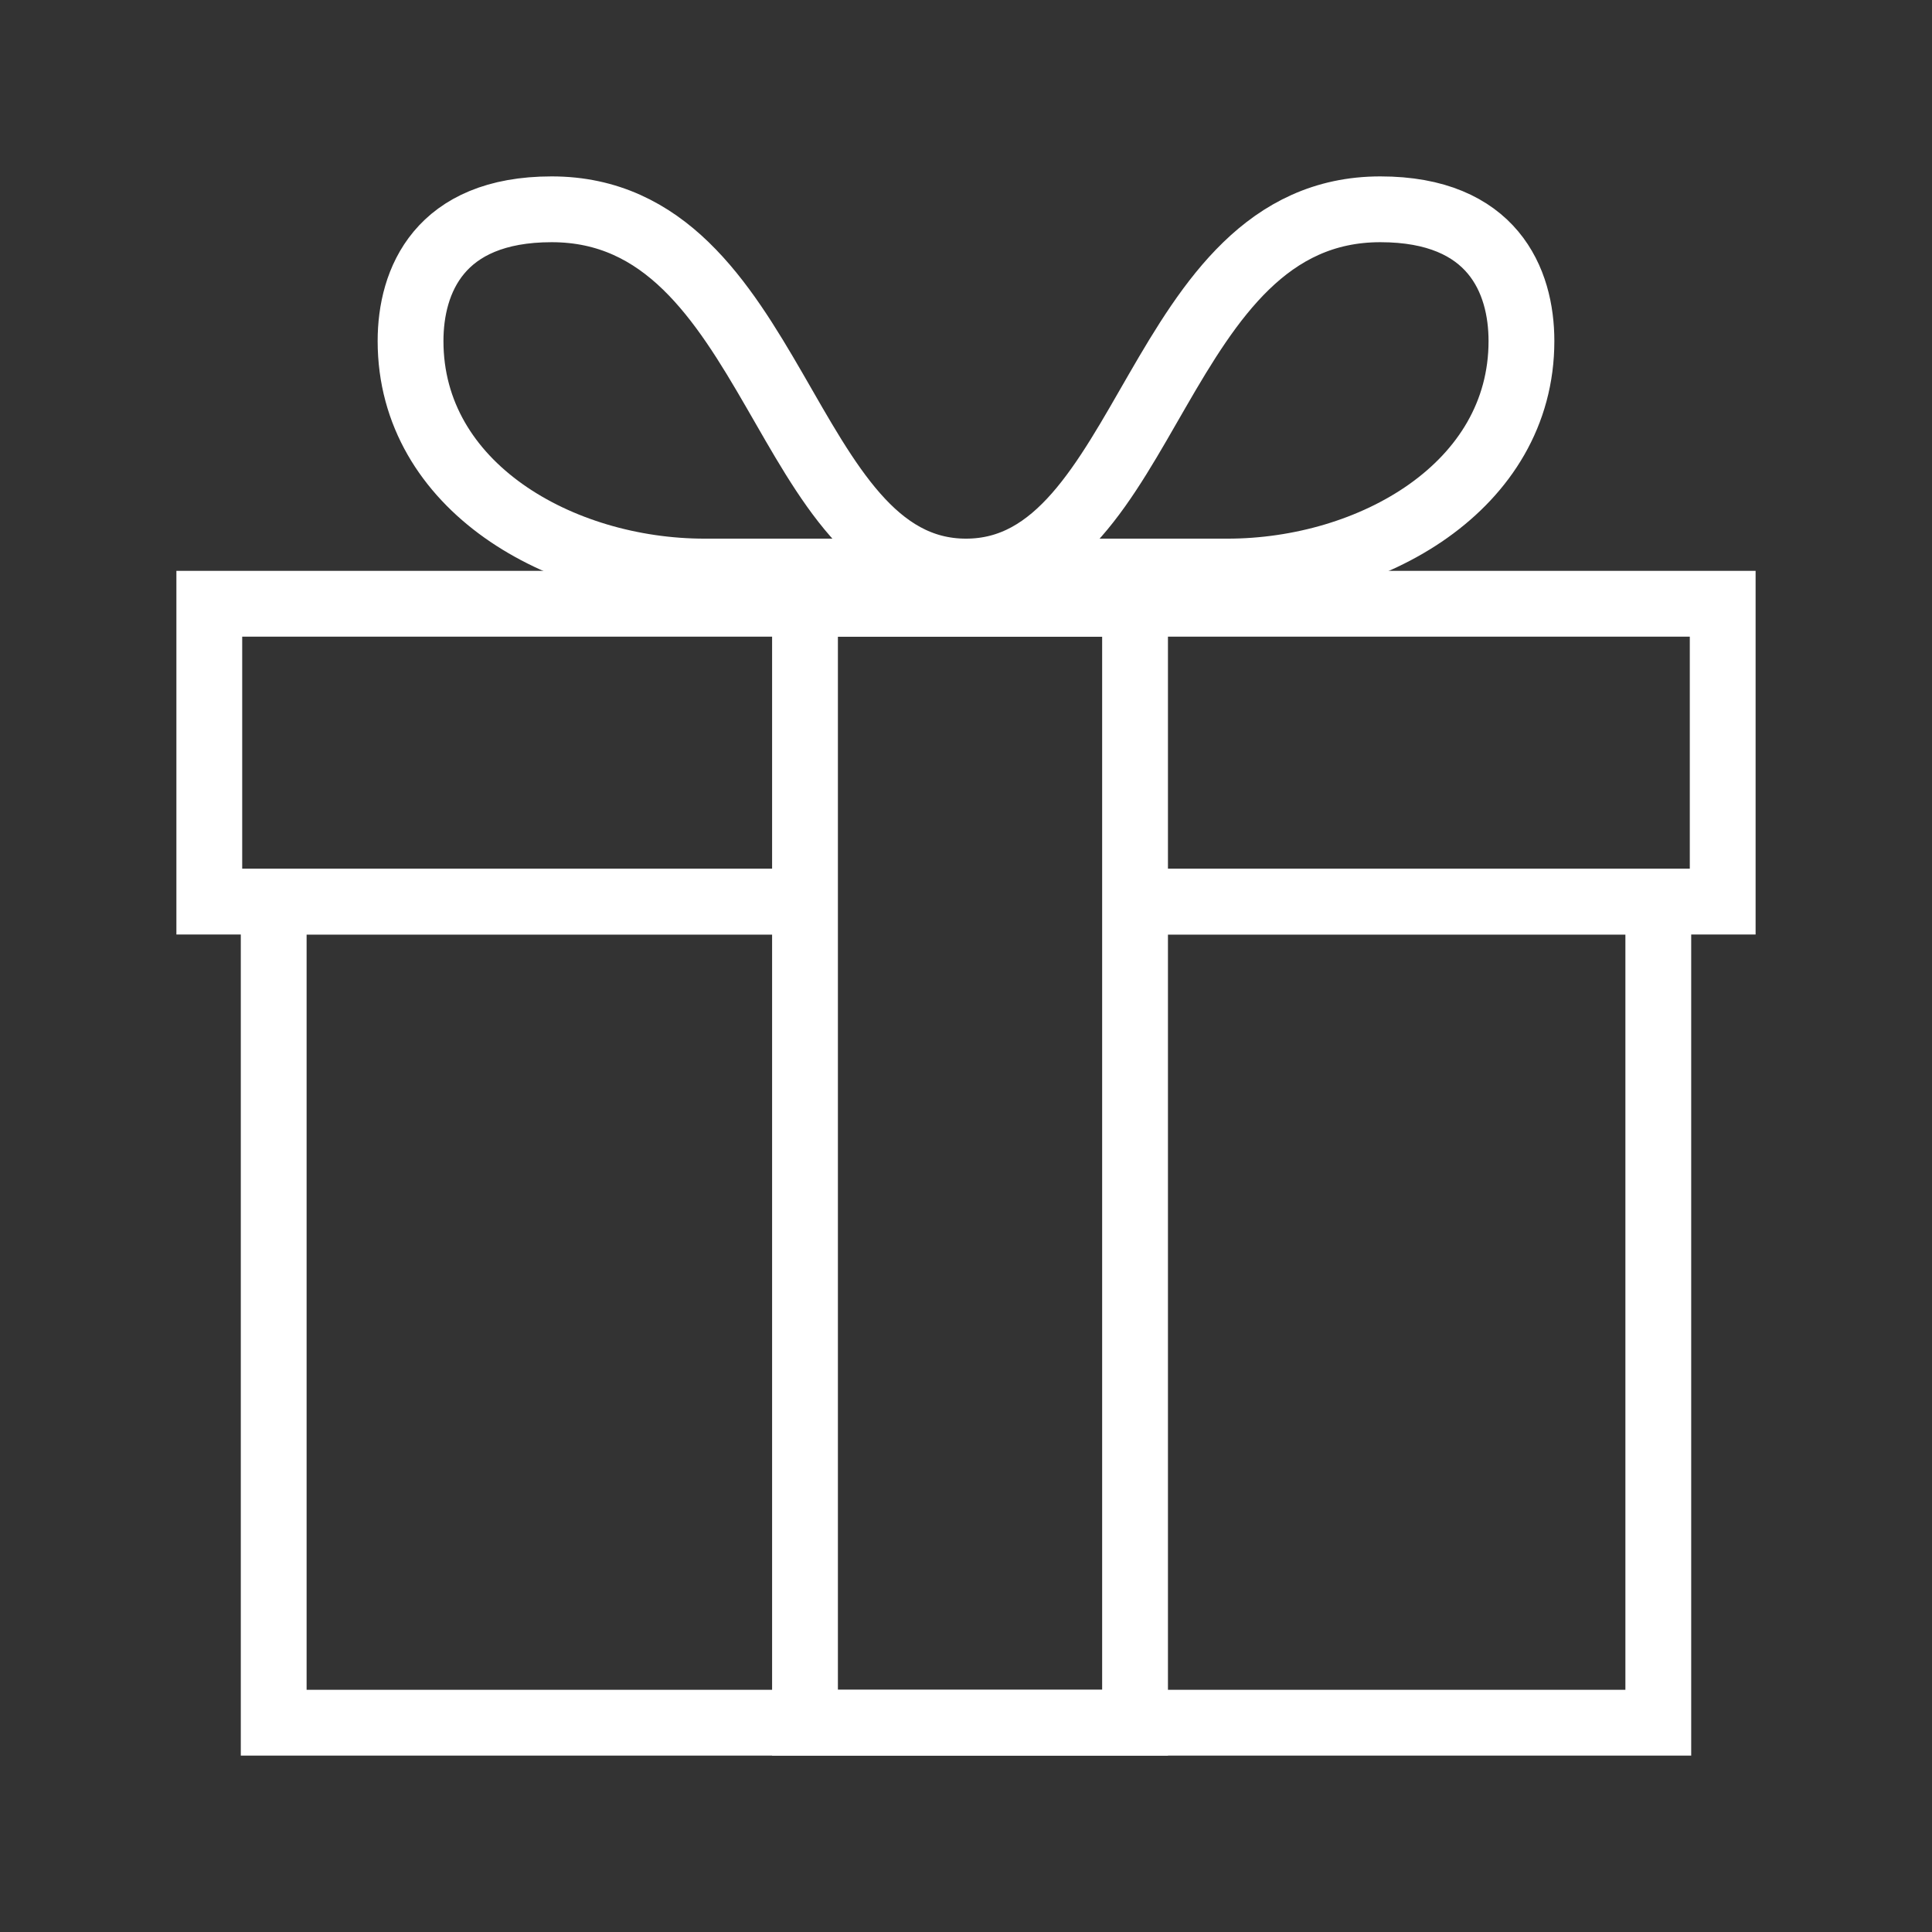
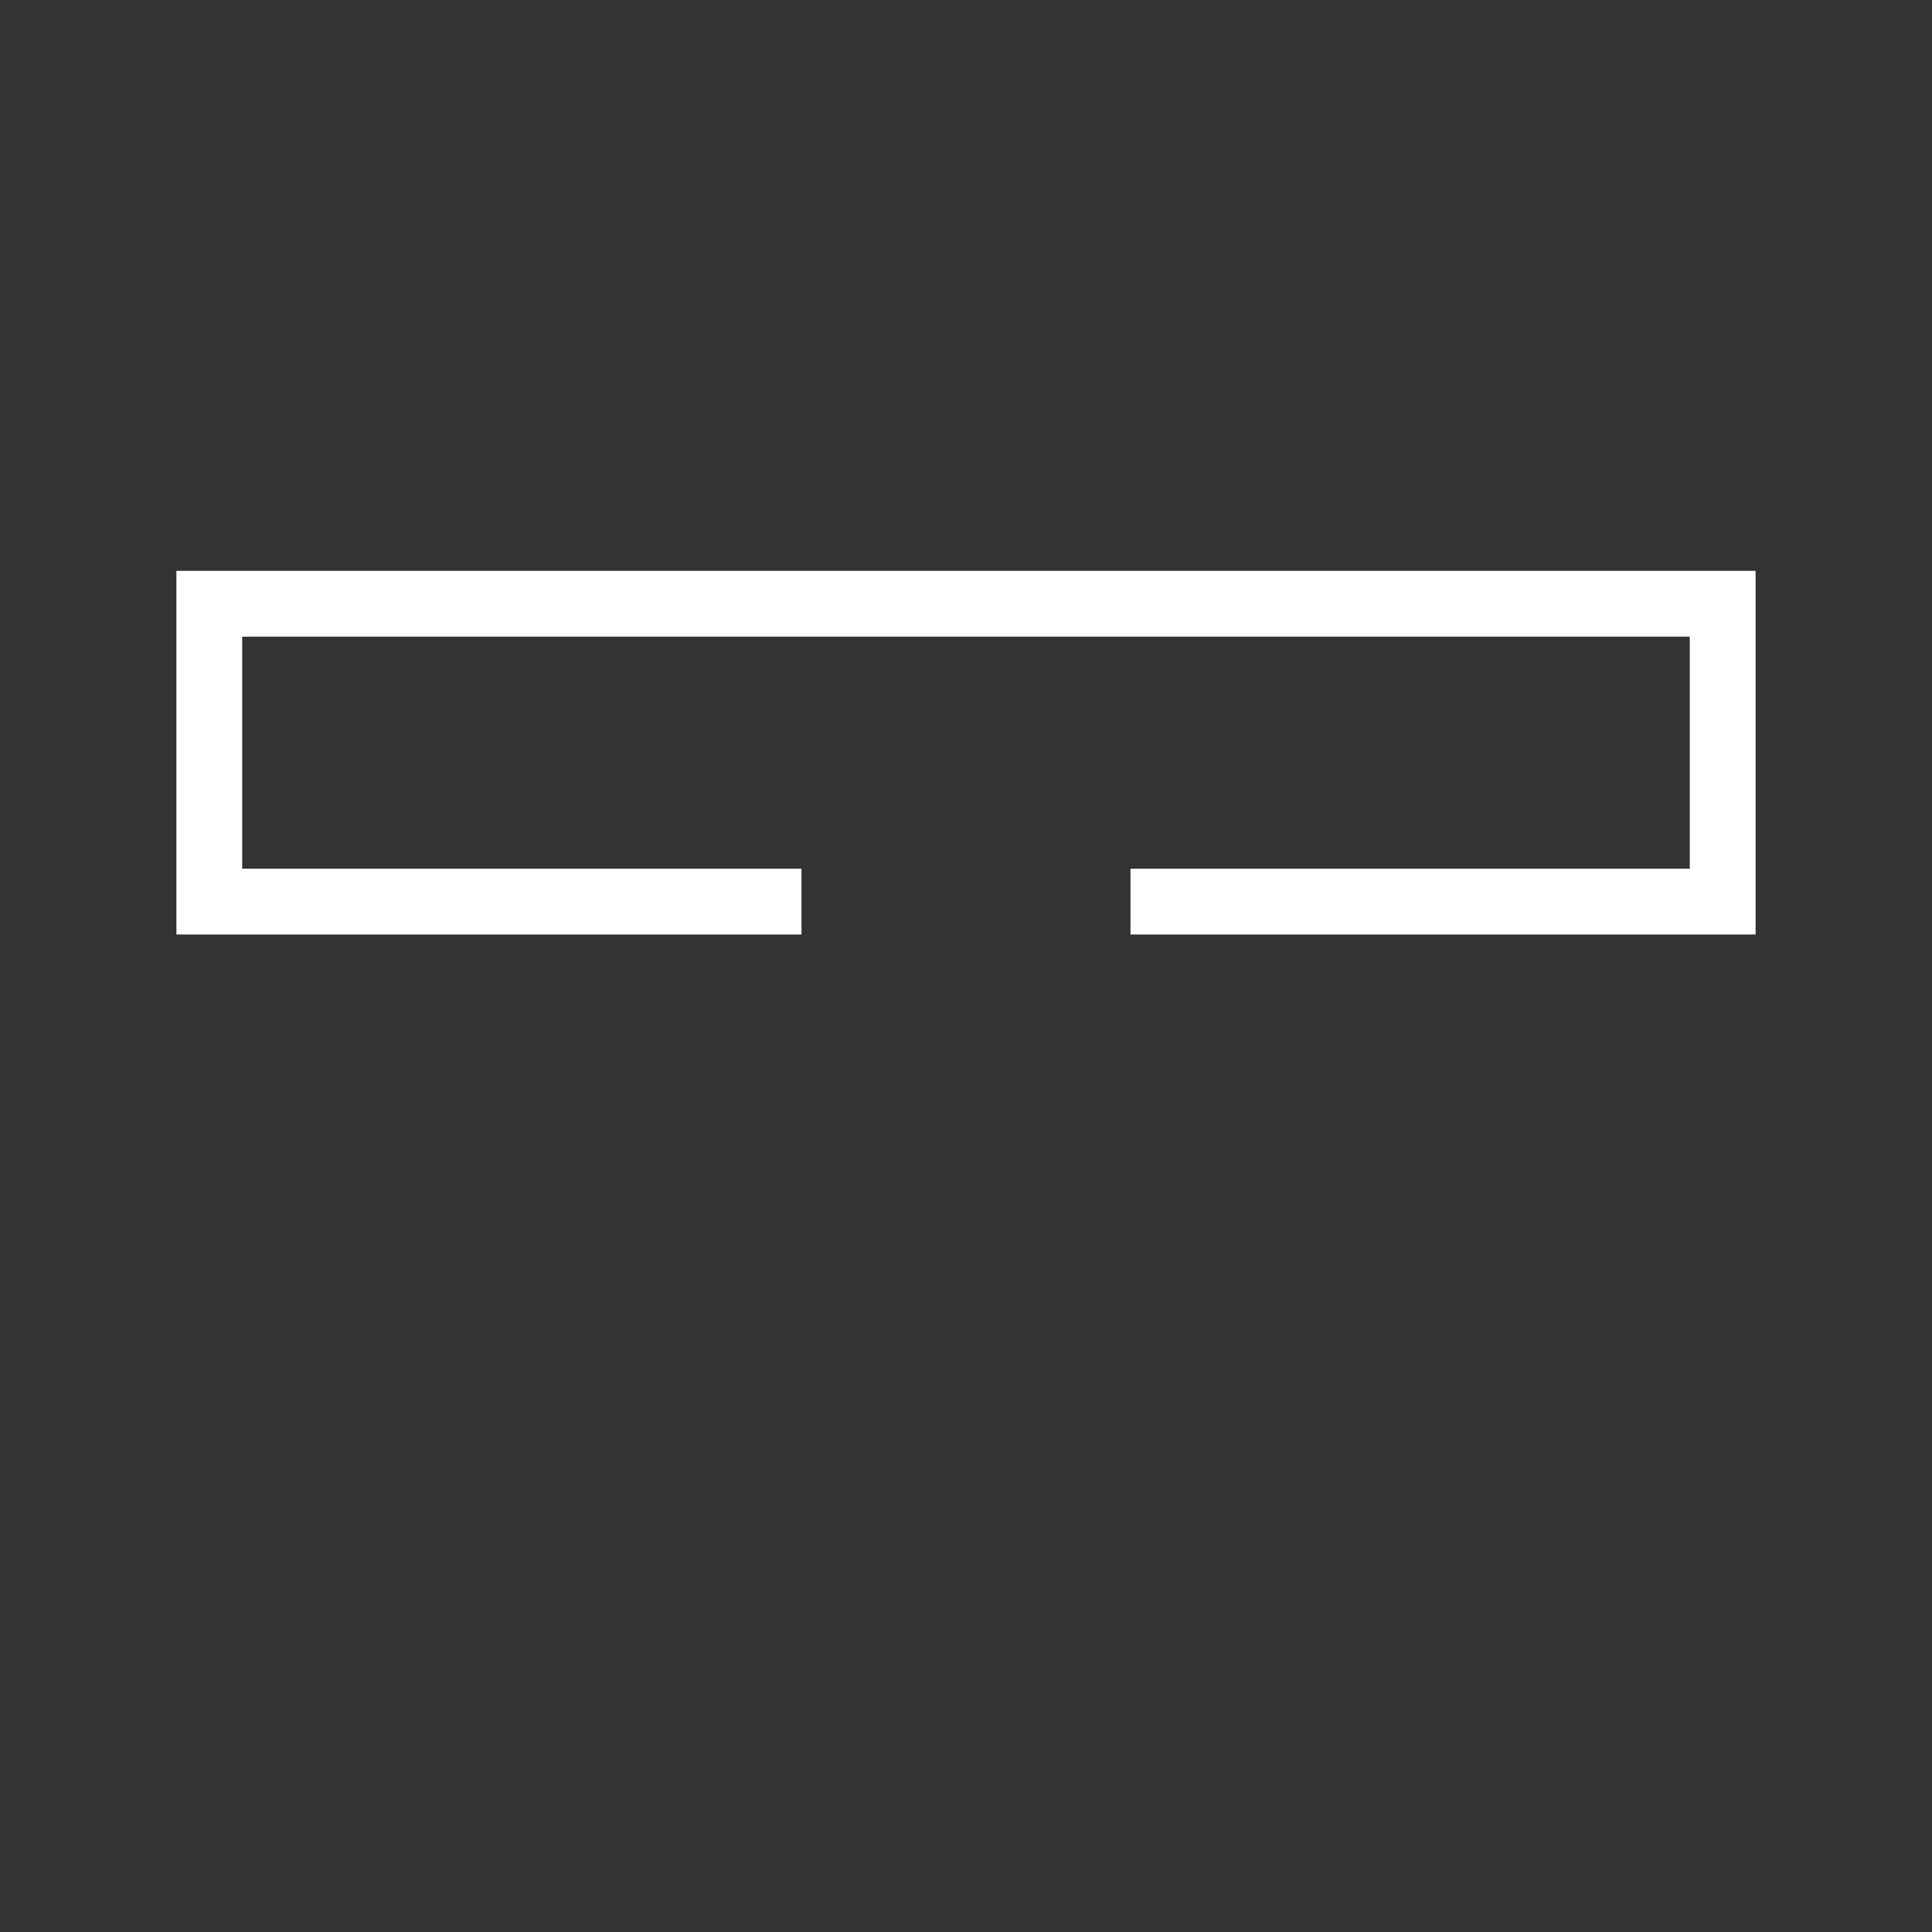
<svg xmlns="http://www.w3.org/2000/svg" xmlns:ns1="http://www.bohemiancoding.com/sketch/ns" width="240px" height="240px" viewBox="0 0 240 240" version="1.1">
  <rect x="0" y="0" width="240" height="240" fill="#333333" stroke="none" />
  <defs />
  <g id="Page-1" stroke="none" stroke-width="1" fill="none" fill-rule="evenodd" ns1:type="MSPage">
    <g id="16" ns1:type="MSArtboardGroup">
      <g id="Rectangle-81-Copy-+-gift" ns1:type="MSLayerGroup">
        <g id="Rectangle-81-Copy" ns1:type="MSShapeGroup">
-           <rect id="Rectangle-81" x="0" y="0" width="240" height="240" />
-         </g>
+           </g>
        <g id="gift" transform="translate(26, 26)" stroke="#FFFFFF" stroke-width="8.174" ns1:type="MSShapeGroup">
          <path d="M73.565,86 L0,86 L0,49 L188,49 L188,86 L114.435,86" id="Shape" />
-           <rect id="Rectangle-path" x="74" y="49" width="41" height="139" />
-           <path d="M73.524,86 L8,86 L8,188 L180,188 L180,86 L114.476,86" id="Shape" />
-           <path d="M94,45 L61.529,45 C43.598,45 25,34.441 25,16.364 C25,8.885 28.564,0 42.53,0 C70.605,0 71.12,45 94,45 L94,45 Z" id="Shape" />
-           <path d="M94,45 L126.471,45 C144.402,45 163,34.441 163,16.364 C163,8.885 159.436,0 145.47,0 C117.395,0 116.88,45 94,45 L94,45 Z" id="Shape" />
        </g>
      </g>
    </g>
  </g>
</svg>